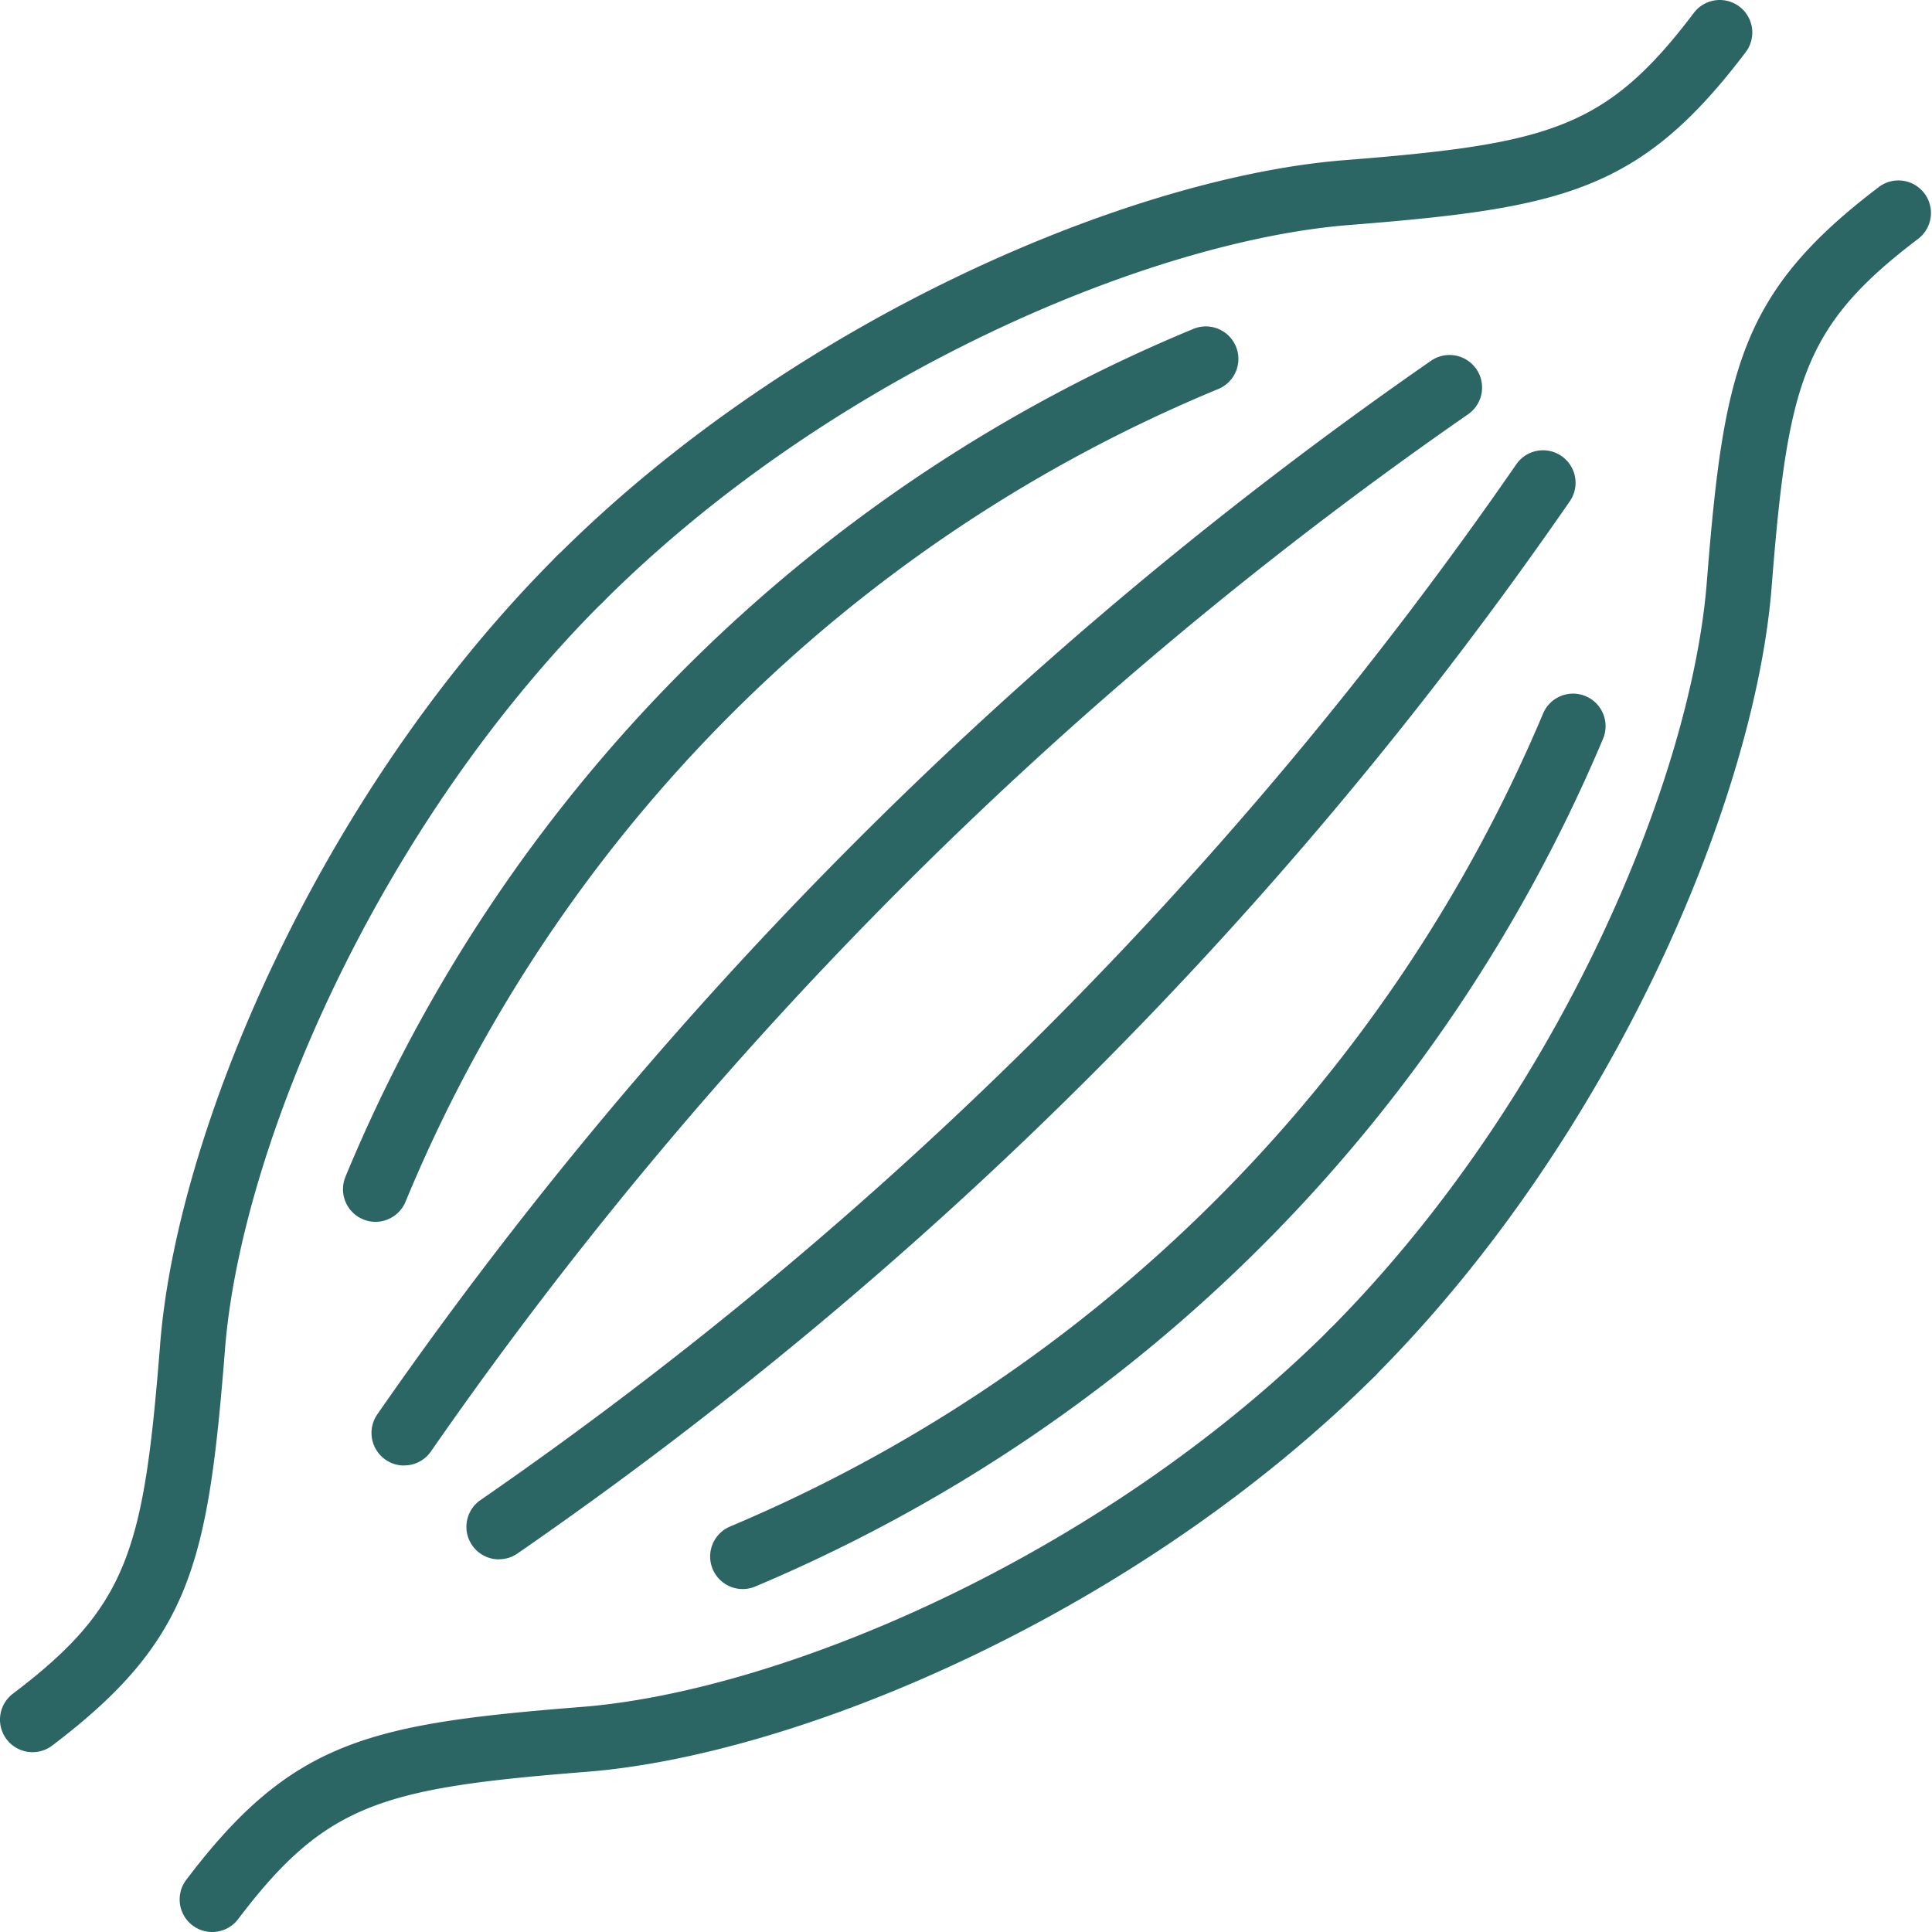
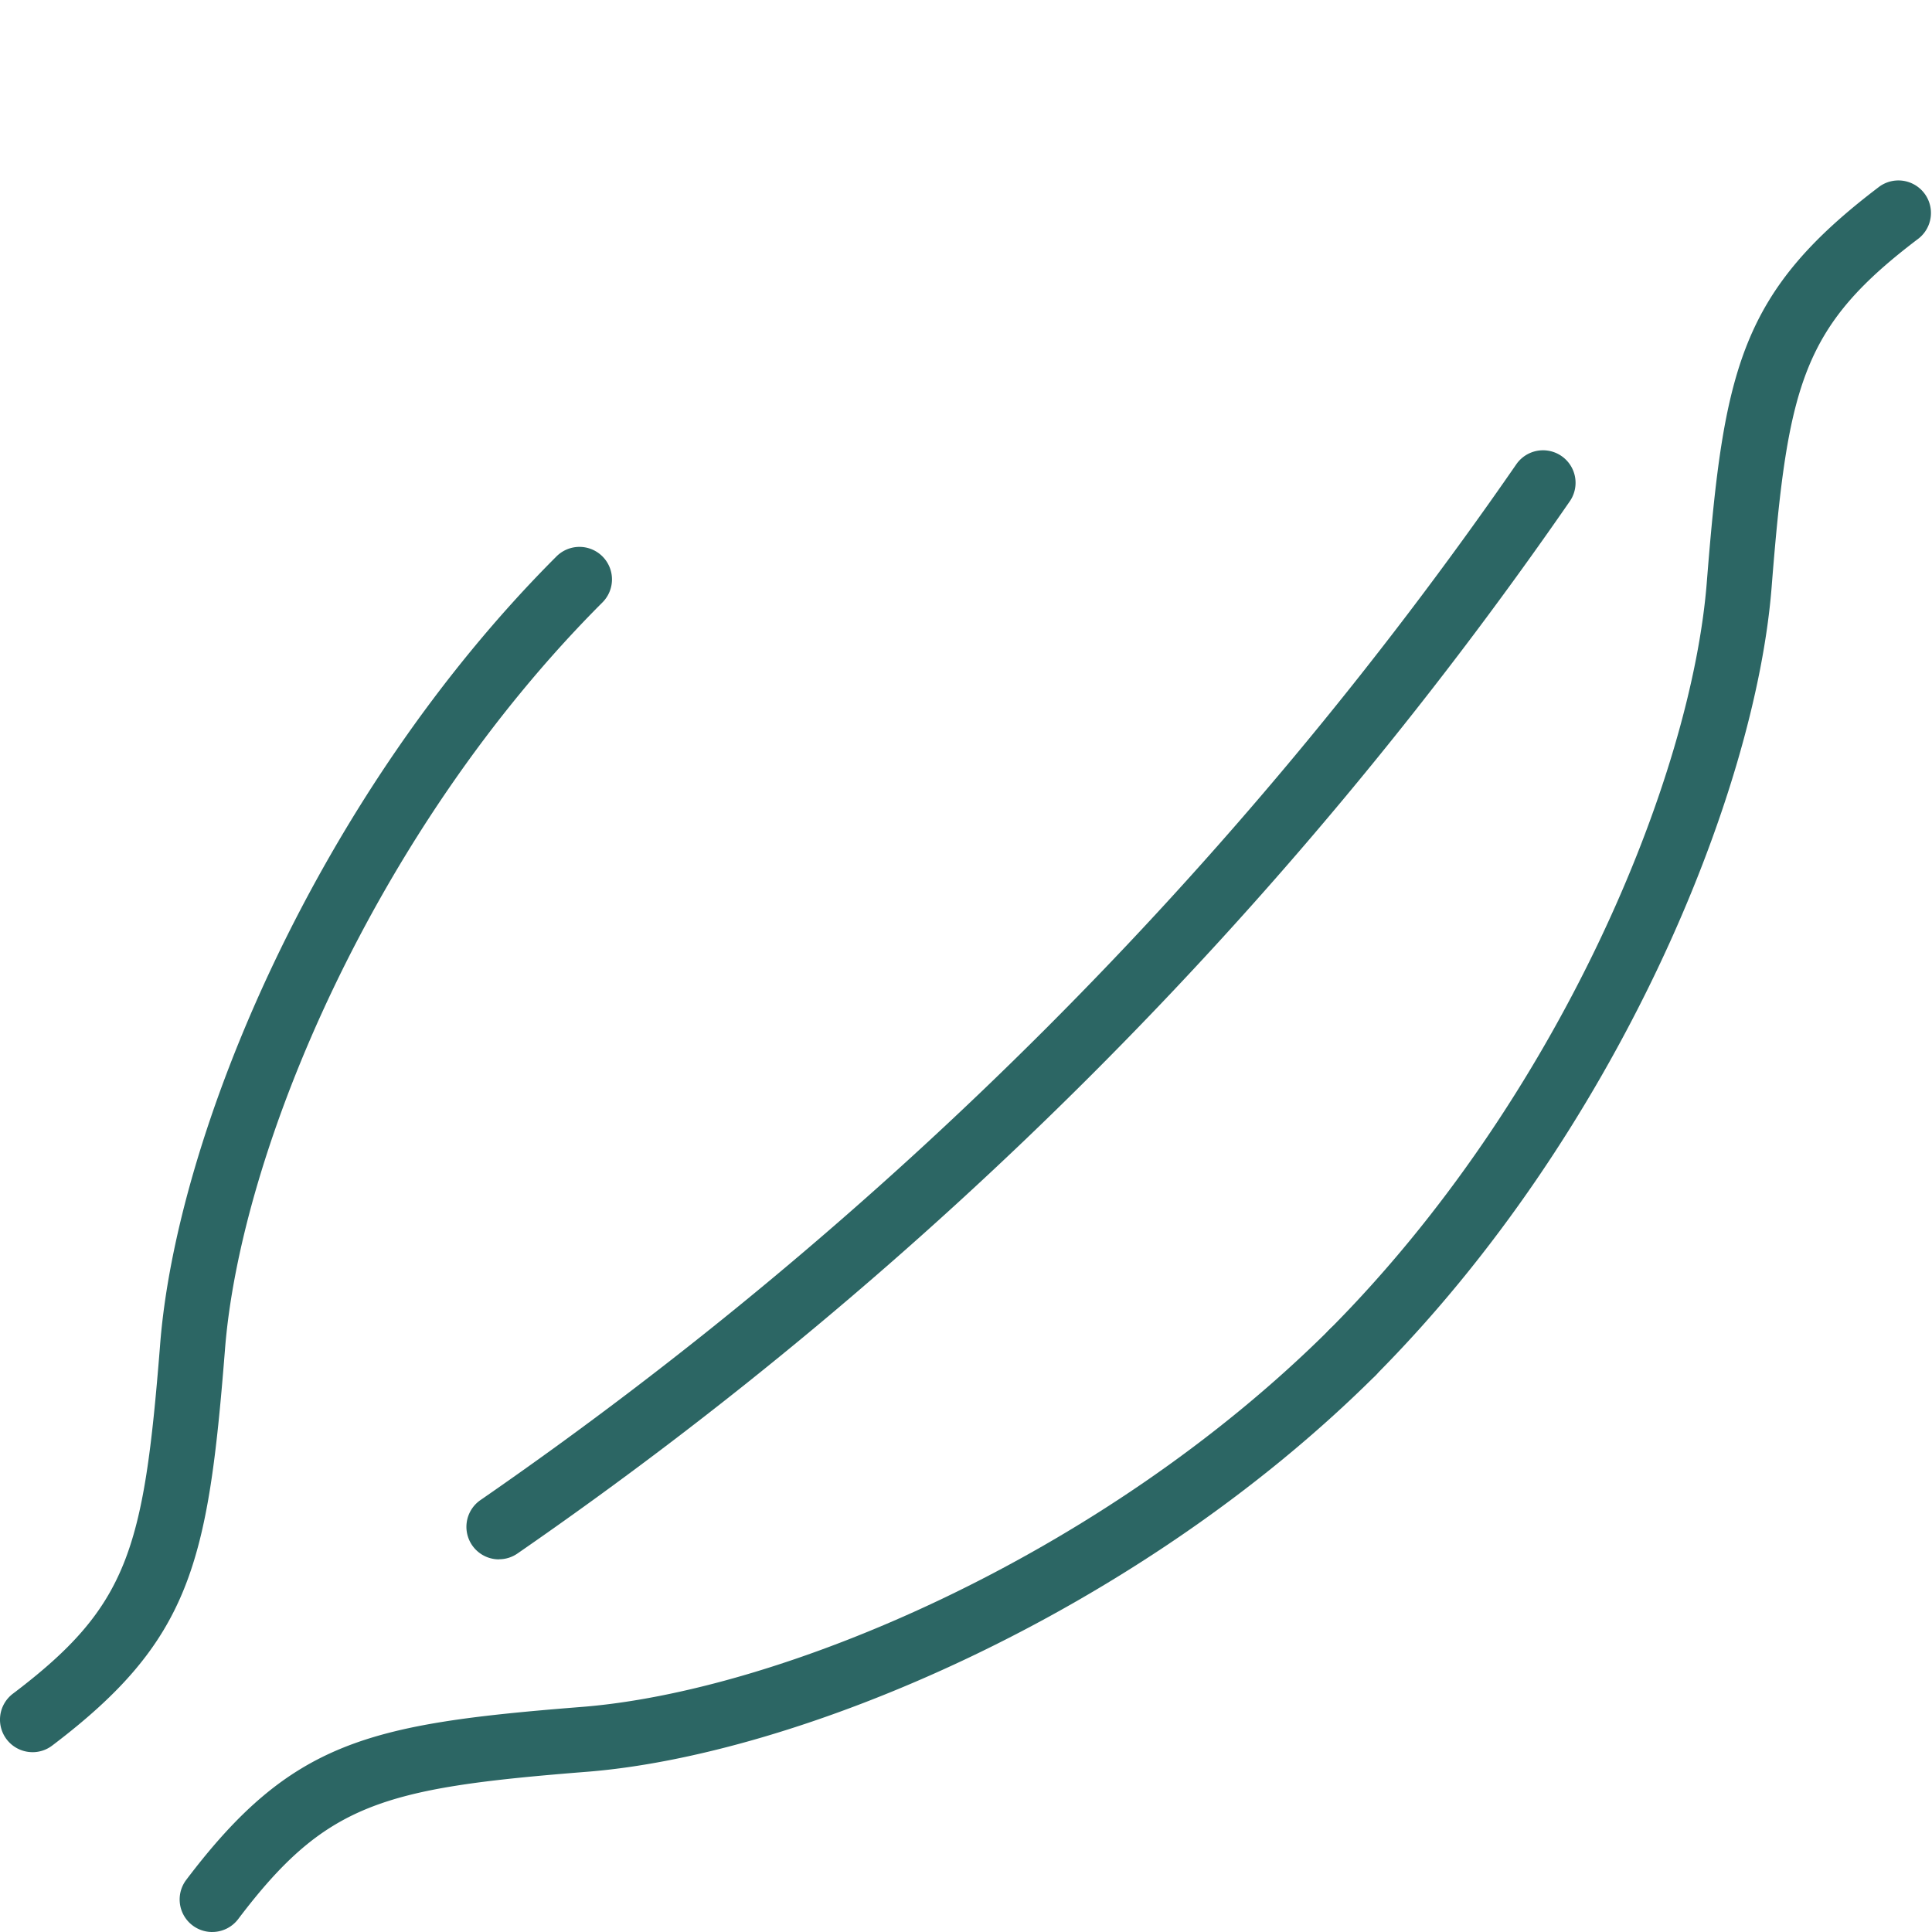
<svg xmlns="http://www.w3.org/2000/svg" width="93.625" height="93.624" viewBox="0 0 93.625 93.624">
  <g transform="translate(0.009 0.01)">
-     <path d="M341.287,29.649a1.577,1.577,0,0,1-1.115-2.691c11.608-11.606,28.051-18.452,38.3-19.215,9.853-.785,12.587-1.536,16.816-7.127a1.576,1.576,0,1,1,2.515,1.9c-5.085,6.722-8.827,7.551-19.088,8.368-9.673.721-25.246,7.238-36.31,18.3a1.572,1.572,0,0,1-1.115.463Z" transform="translate(-313.214 0)" fill="#2c6664" />
    <path d="M1.568,398.08a1.576,1.576,0,0,1-.952-2.833c5.59-4.229,6.341-6.963,7.127-16.823.762-10.238,7.608-26.683,19.214-38.29a1.576,1.576,0,1,1,2.229,2.229c-11.062,11.064-17.579,26.637-18.3,36.3-.818,10.267-1.648,14.01-8.369,19.1a1.568,1.568,0,0,1-.95.318Z" transform="translate(0 -313.18)" fill="#2c6664" />
    <path d="M821.417,170.031a1.576,1.576,0,0,1-1.118-2.688c11.07-11.122,17.587-26.709,18.3-36.358.816-10.223,1.644-13.953,8.369-19.042a1.577,1.577,0,0,1,1.9,2.515c-5.595,4.234-6.348,6.957-7.128,16.77-.759,10.218-7.6,26.674-19.212,38.34a1.569,1.569,0,0,1-1.117.464Z" transform="translate(-755.885 -102.923)" fill="#2c6664" />
    <path d="M113.2,849.514a1.576,1.576,0,0,1-1.257-2.528c5.09-6.725,8.819-7.554,19.034-8.369,9.658-.716,25.245-7.233,36.367-18.3a1.576,1.576,0,1,1,2.224,2.235C157.9,834.159,141.449,841,131.221,841.761c-9.8.781-12.528,1.534-16.762,7.128a1.576,1.576,0,0,1-1.258.624Z" transform="translate(-102.926 -755.899)" fill="#2c6664" />
-     <path d="M232.388,274.334a1.561,1.561,0,0,1-.9-.282,1.577,1.577,0,0,1-.4-2.195A202.941,202.941,0,0,1,282.15,220.8a1.577,1.577,0,1,1,1.8,2.59,199.751,199.751,0,0,0-50.263,50.264,1.576,1.576,0,0,1-1.3.676Z" transform="translate(-212.814 -203.325)" fill="#2c6664" />
-     <path d="M214.575,246.114a1.581,1.581,0,0,1-1.454-2.184,75.8,75.8,0,0,1,41.09-41.088,1.576,1.576,0,1,1,1.211,2.911,72.67,72.67,0,0,0-39.391,39.388,1.579,1.579,0,0,1-1.456.972Z" transform="translate(-196.389 -186.913)" fill="#2c6664" />
    <path d="M291.29,333.2a1.576,1.576,0,0,1-.9-2.872A197.479,197.479,0,0,0,340.6,280.116a1.576,1.576,0,0,1,2.592,1.793,200.627,200.627,0,0,1-51.006,51.006,1.564,1.564,0,0,1-.895.28Z" transform="translate(-267.117 -257.643)" fill="#2c6664" />
-     <path d="M442.657,474.2a1.577,1.577,0,0,1-.608-3.032,73.855,73.855,0,0,0,39.393-39.392,1.576,1.576,0,1,1,2.909,1.215,77.03,77.03,0,0,1-41.087,41.086,1.572,1.572,0,0,1-.606.123Z" transform="translate(-406.675 -397.204)" fill="#2c6664" />
  </g>
</svg>